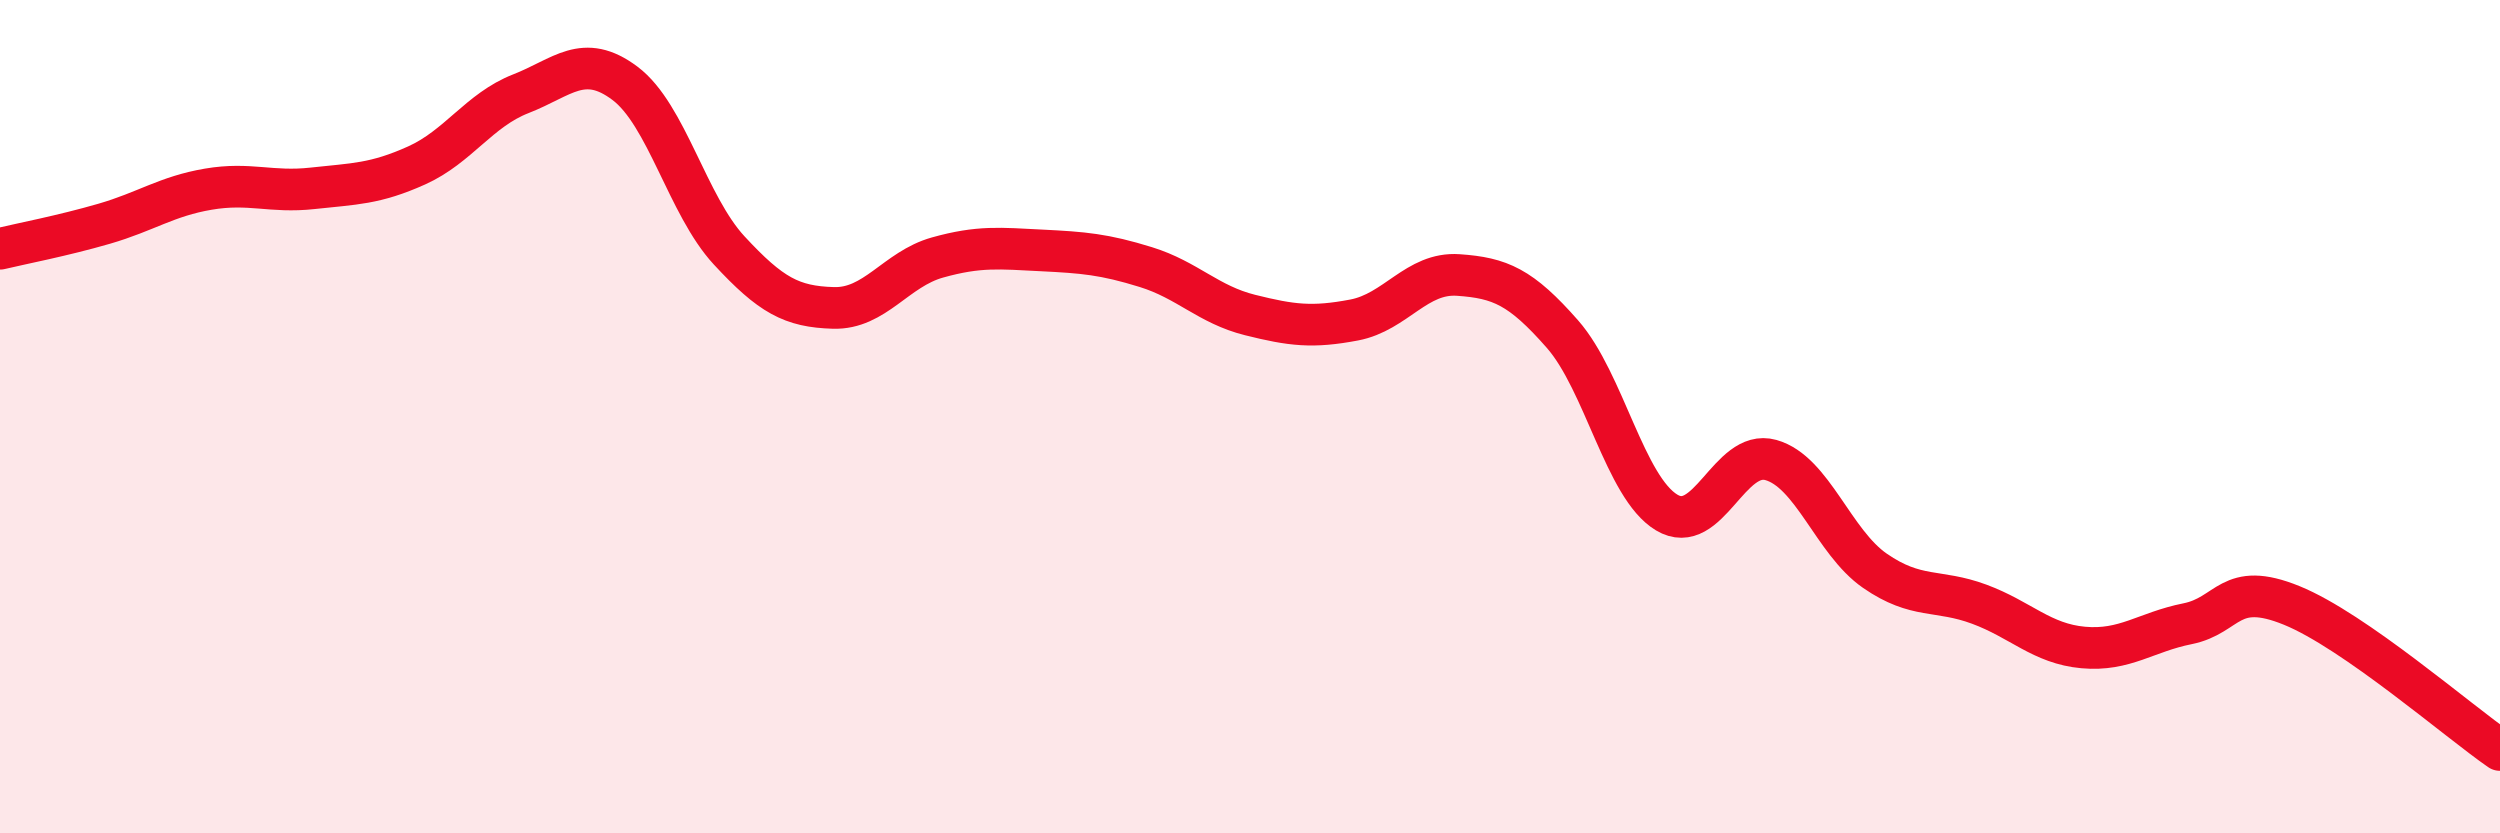
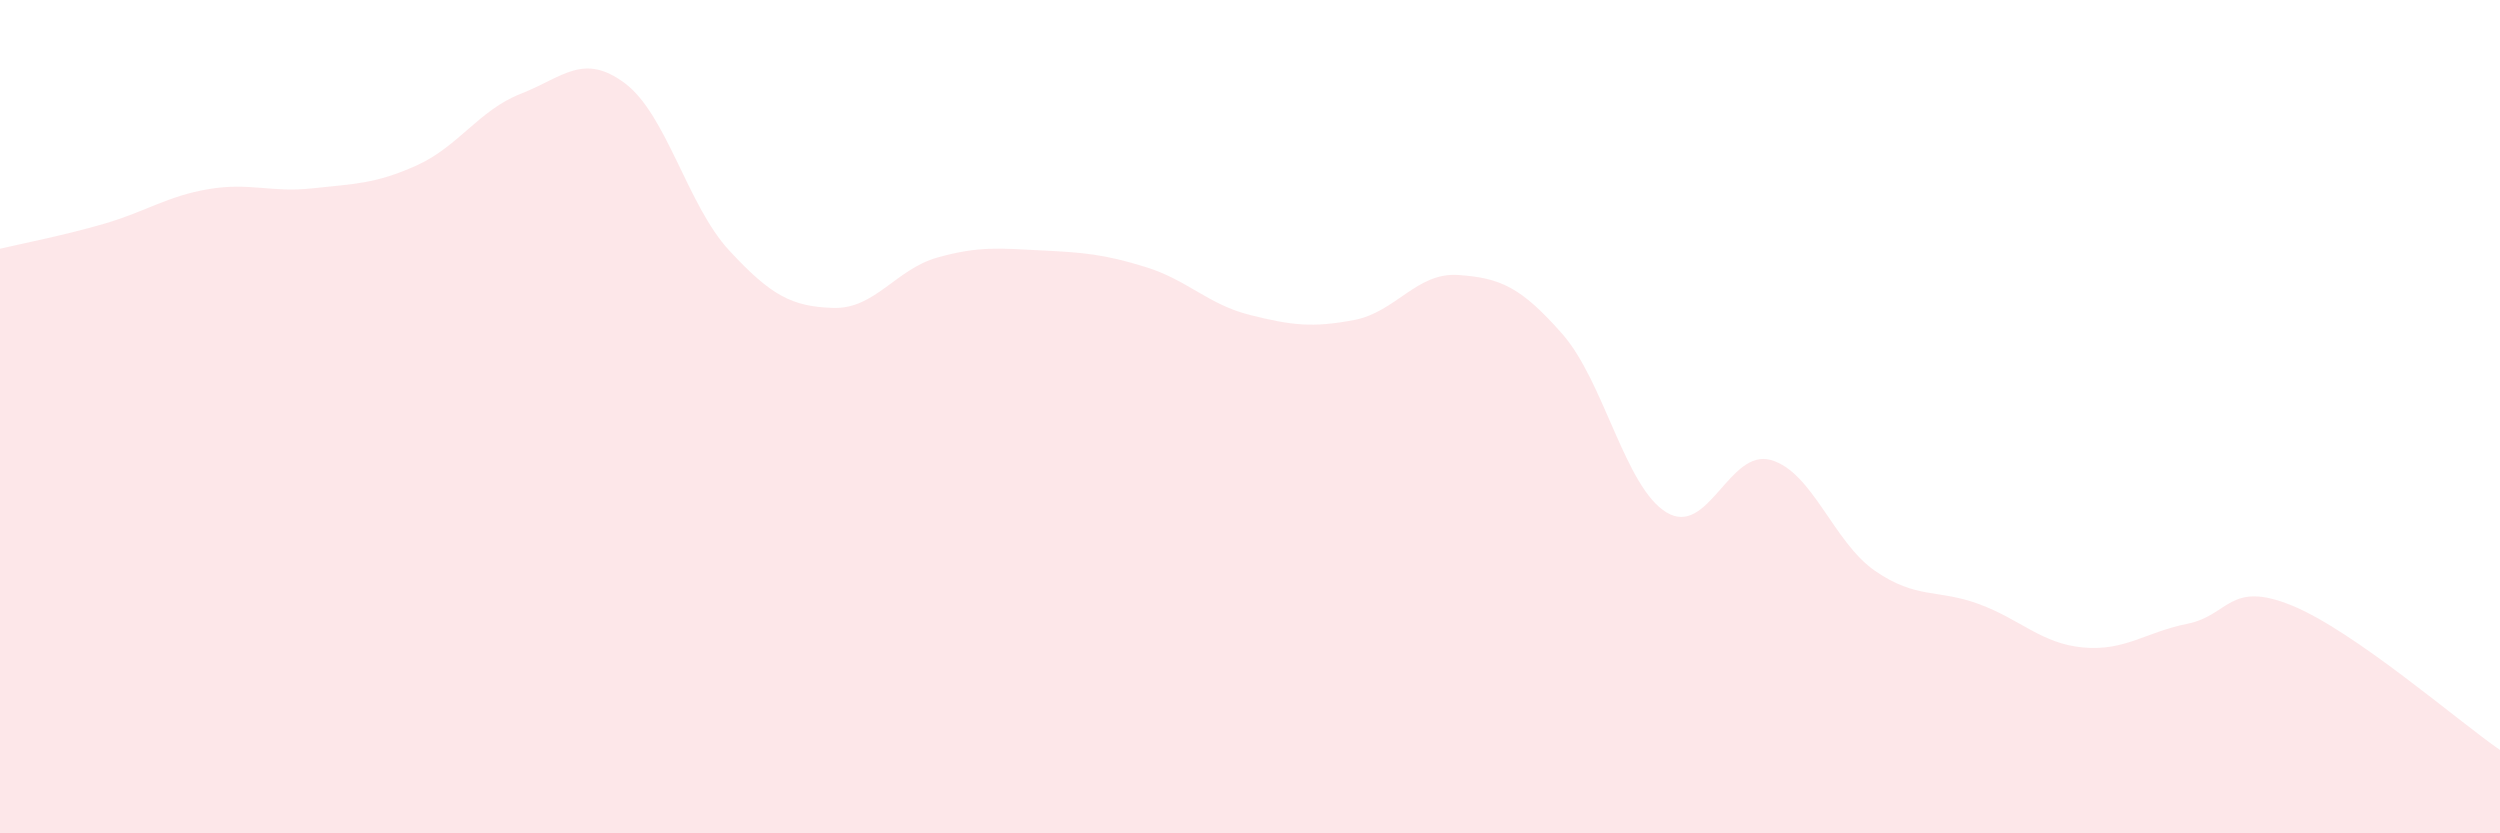
<svg xmlns="http://www.w3.org/2000/svg" width="60" height="20" viewBox="0 0 60 20">
  <path d="M 0,5.97 C 0.5,5.85 1.5,5.66 2.5,5.37 C 3.5,5.08 4,4.71 5,4.54 C 6,4.37 6.5,4.63 7.5,4.52 C 8.5,4.41 9,4.42 10,3.97 C 11,3.52 11.5,2.64 12.5,2.25 C 13.5,1.86 14,1.25 15,2 C 16,2.75 16.5,4.93 17.5,6.01 C 18.5,7.09 19,7.36 20,7.39 C 21,7.42 21.5,6.46 22.5,6.18 C 23.5,5.9 24,5.96 25,6.01 C 26,6.06 26.5,6.1 27.5,6.41 C 28.5,6.72 29,7.31 30,7.56 C 31,7.81 31.5,7.87 32.5,7.68 C 33.5,7.49 34,6.53 35,6.6 C 36,6.67 36.5,6.88 37.5,8.02 C 38.5,9.16 39,11.7 40,12.3 C 41,12.9 41.5,10.76 42.5,11.04 C 43.5,11.32 44,13.01 45,13.7 C 46,14.39 46.5,14.13 47.5,14.5 C 48.5,14.87 49,15.45 50,15.54 C 51,15.63 51.5,15.17 52.5,14.97 C 53.5,14.77 53.5,13.92 55,14.53 C 56.5,15.14 59,17.31 60,18L60 20L0 20Z" fill="#EB0A25" opacity="0.1" stroke-linecap="round" stroke-linejoin="round" />
-   <path d="M 0,5.97 C 0.5,5.85 1.5,5.66 2.5,5.37 C 3.5,5.08 4,4.71 5,4.54 C 6,4.37 6.5,4.63 7.5,4.52 C 8.5,4.41 9,4.42 10,3.97 C 11,3.52 11.5,2.64 12.5,2.25 C 13.5,1.86 14,1.25 15,2 C 16,2.75 16.5,4.93 17.5,6.01 C 18.5,7.09 19,7.36 20,7.39 C 21,7.42 21.5,6.46 22.5,6.18 C 23.5,5.9 24,5.96 25,6.01 C 26,6.06 26.5,6.1 27.5,6.41 C 28.5,6.72 29,7.31 30,7.56 C 31,7.81 31.5,7.87 32.5,7.68 C 33.5,7.49 34,6.53 35,6.6 C 36,6.67 36.5,6.88 37.5,8.02 C 38.5,9.16 39,11.7 40,12.3 C 41,12.9 41.5,10.76 42.5,11.04 C 43.5,11.32 44,13.01 45,13.7 C 46,14.39 46.5,14.13 47.5,14.5 C 48.5,14.87 49,15.45 50,15.54 C 51,15.63 51.5,15.17 52.5,14.97 C 53.5,14.77 53.5,13.92 55,14.53 C 56.5,15.14 59,17.31 60,18" stroke="#EB0A25" stroke-width="1" fill="none" stroke-linecap="round" stroke-linejoin="round" />
</svg>